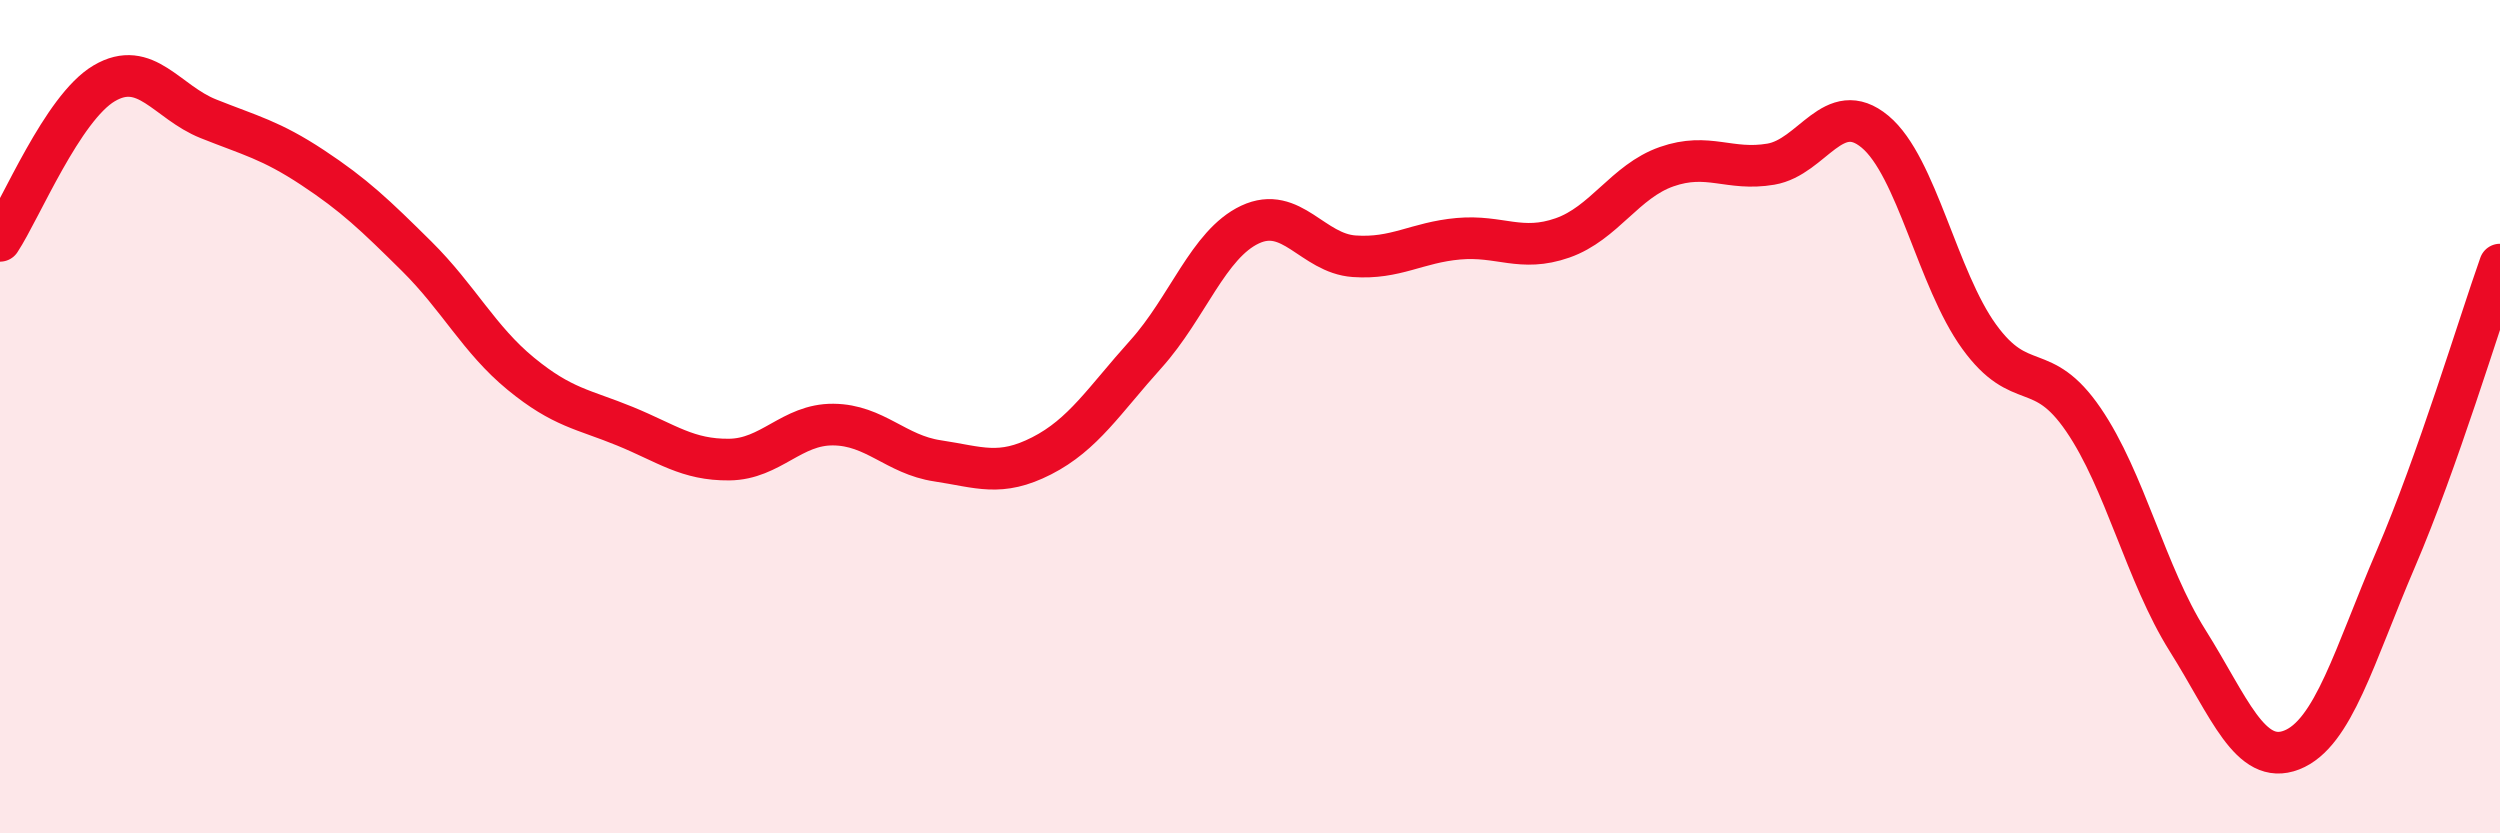
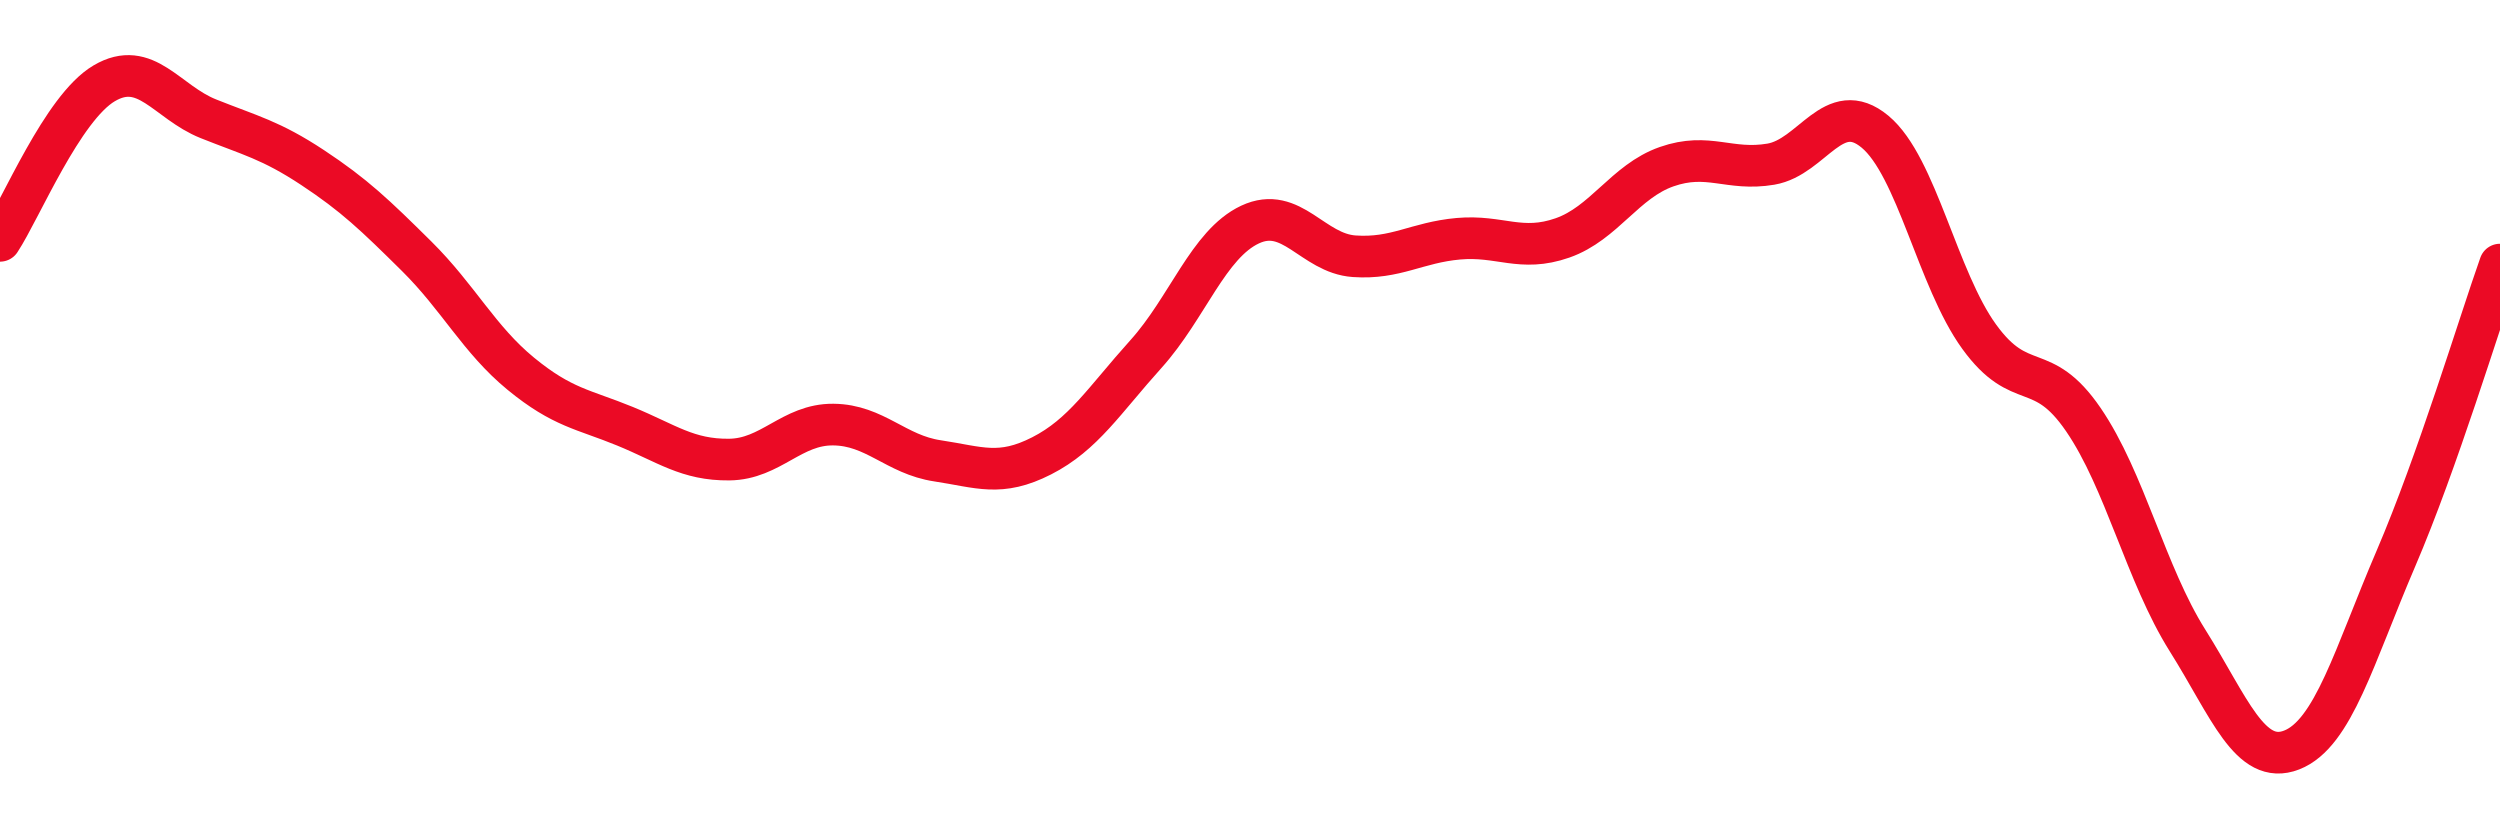
<svg xmlns="http://www.w3.org/2000/svg" width="60" height="20" viewBox="0 0 60 20">
-   <path d="M 0,5.78 C 0.5,5.02 1.5,2.59 2.5,2 C 3.5,1.41 4,2.45 5,2.85 C 6,3.25 6.5,3.36 7.5,4.02 C 8.5,4.68 9,5.16 10,6.15 C 11,7.14 11.5,8.15 12.5,8.97 C 13.5,9.79 14,9.82 15,10.23 C 16,10.64 16.5,11.04 17.5,11.03 C 18.5,11.02 19,10.18 20,10.19 C 21,10.2 21.5,10.91 22.5,11.06 C 23.5,11.21 24,11.45 25,10.94 C 26,10.43 26.5,9.61 27.5,8.5 C 28.5,7.39 29,5.86 30,5.39 C 31,4.92 31.5,6.08 32.5,6.15 C 33.5,6.22 34,5.82 35,5.73 C 36,5.64 36.5,6.06 37.5,5.71 C 38.5,5.36 39,4.35 40,4 C 41,3.65 41.5,4.11 42.5,3.94 C 43.5,3.77 44,2.33 45,3.16 C 46,3.99 46.5,6.7 47.5,8.08 C 48.5,9.46 49,8.61 50,10.07 C 51,11.53 51.5,13.78 52.5,15.37 C 53.5,16.96 54,18.39 55,18 C 56,17.61 56.5,15.74 57.5,13.41 C 58.5,11.08 59.5,7.76 60,6.35L60 20L0 20Z" fill="#EB0A25" opacity="0.1" stroke-linecap="round" stroke-linejoin="round" />
  <path d="M 0,5.78 C 0.5,5.02 1.5,2.59 2.5,2 C 3.5,1.41 4,2.45 5,2.85 C 6,3.25 6.5,3.36 7.5,4.02 C 8.5,4.68 9,5.16 10,6.15 C 11,7.14 11.5,8.15 12.5,8.97 C 13.5,9.79 14,9.82 15,10.23 C 16,10.64 16.5,11.04 17.5,11.03 C 18.5,11.02 19,10.18 20,10.19 C 21,10.2 21.5,10.91 22.5,11.06 C 23.5,11.21 24,11.45 25,10.94 C 26,10.43 26.5,9.61 27.5,8.5 C 28.5,7.39 29,5.86 30,5.39 C 31,4.92 31.5,6.08 32.5,6.15 C 33.5,6.22 34,5.82 35,5.73 C 36,5.64 36.5,6.06 37.5,5.71 C 38.5,5.36 39,4.35 40,4 C 41,3.65 41.5,4.11 42.5,3.94 C 43.5,3.77 44,2.33 45,3.16 C 46,3.99 46.5,6.7 47.5,8.08 C 48.5,9.46 49,8.61 50,10.07 C 51,11.53 51.5,13.78 52.5,15.37 C 53.5,16.96 54,18.39 55,18 C 56,17.61 56.5,15.74 57.5,13.41 C 58.5,11.08 59.5,7.76 60,6.35" stroke="#EB0A25" stroke-width="1" fill="none" stroke-linecap="round" stroke-linejoin="round" />
</svg>